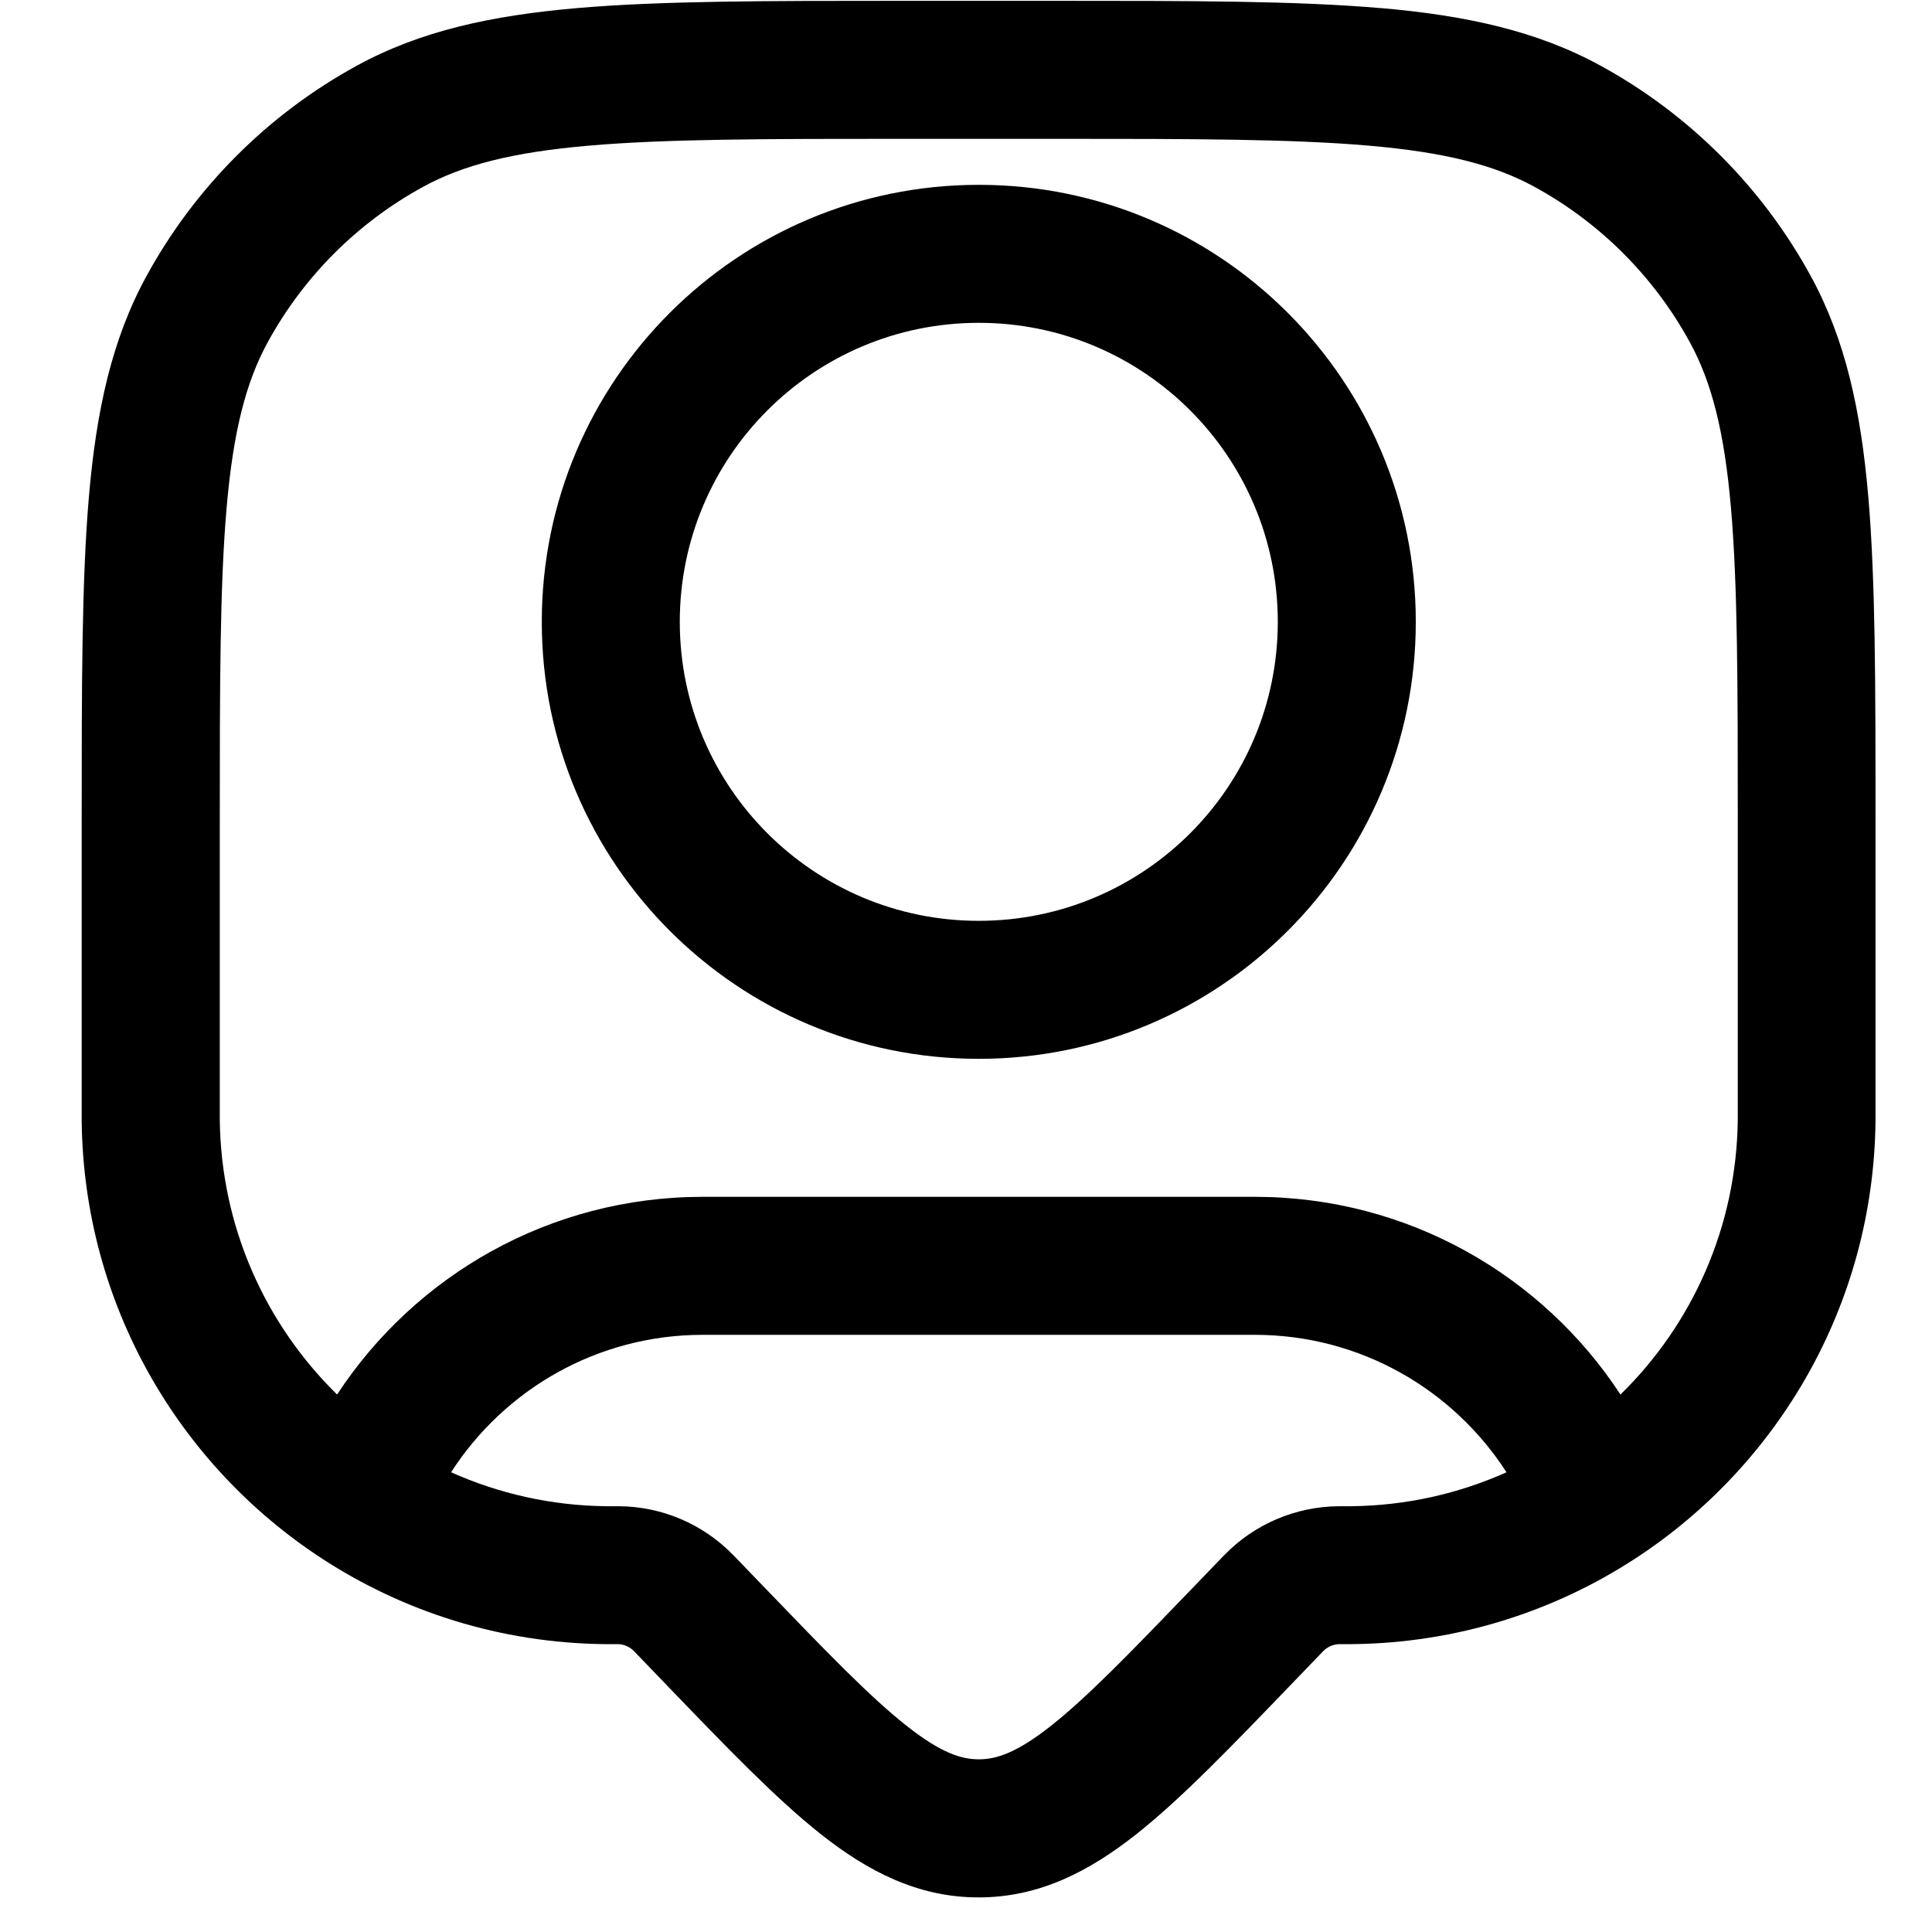
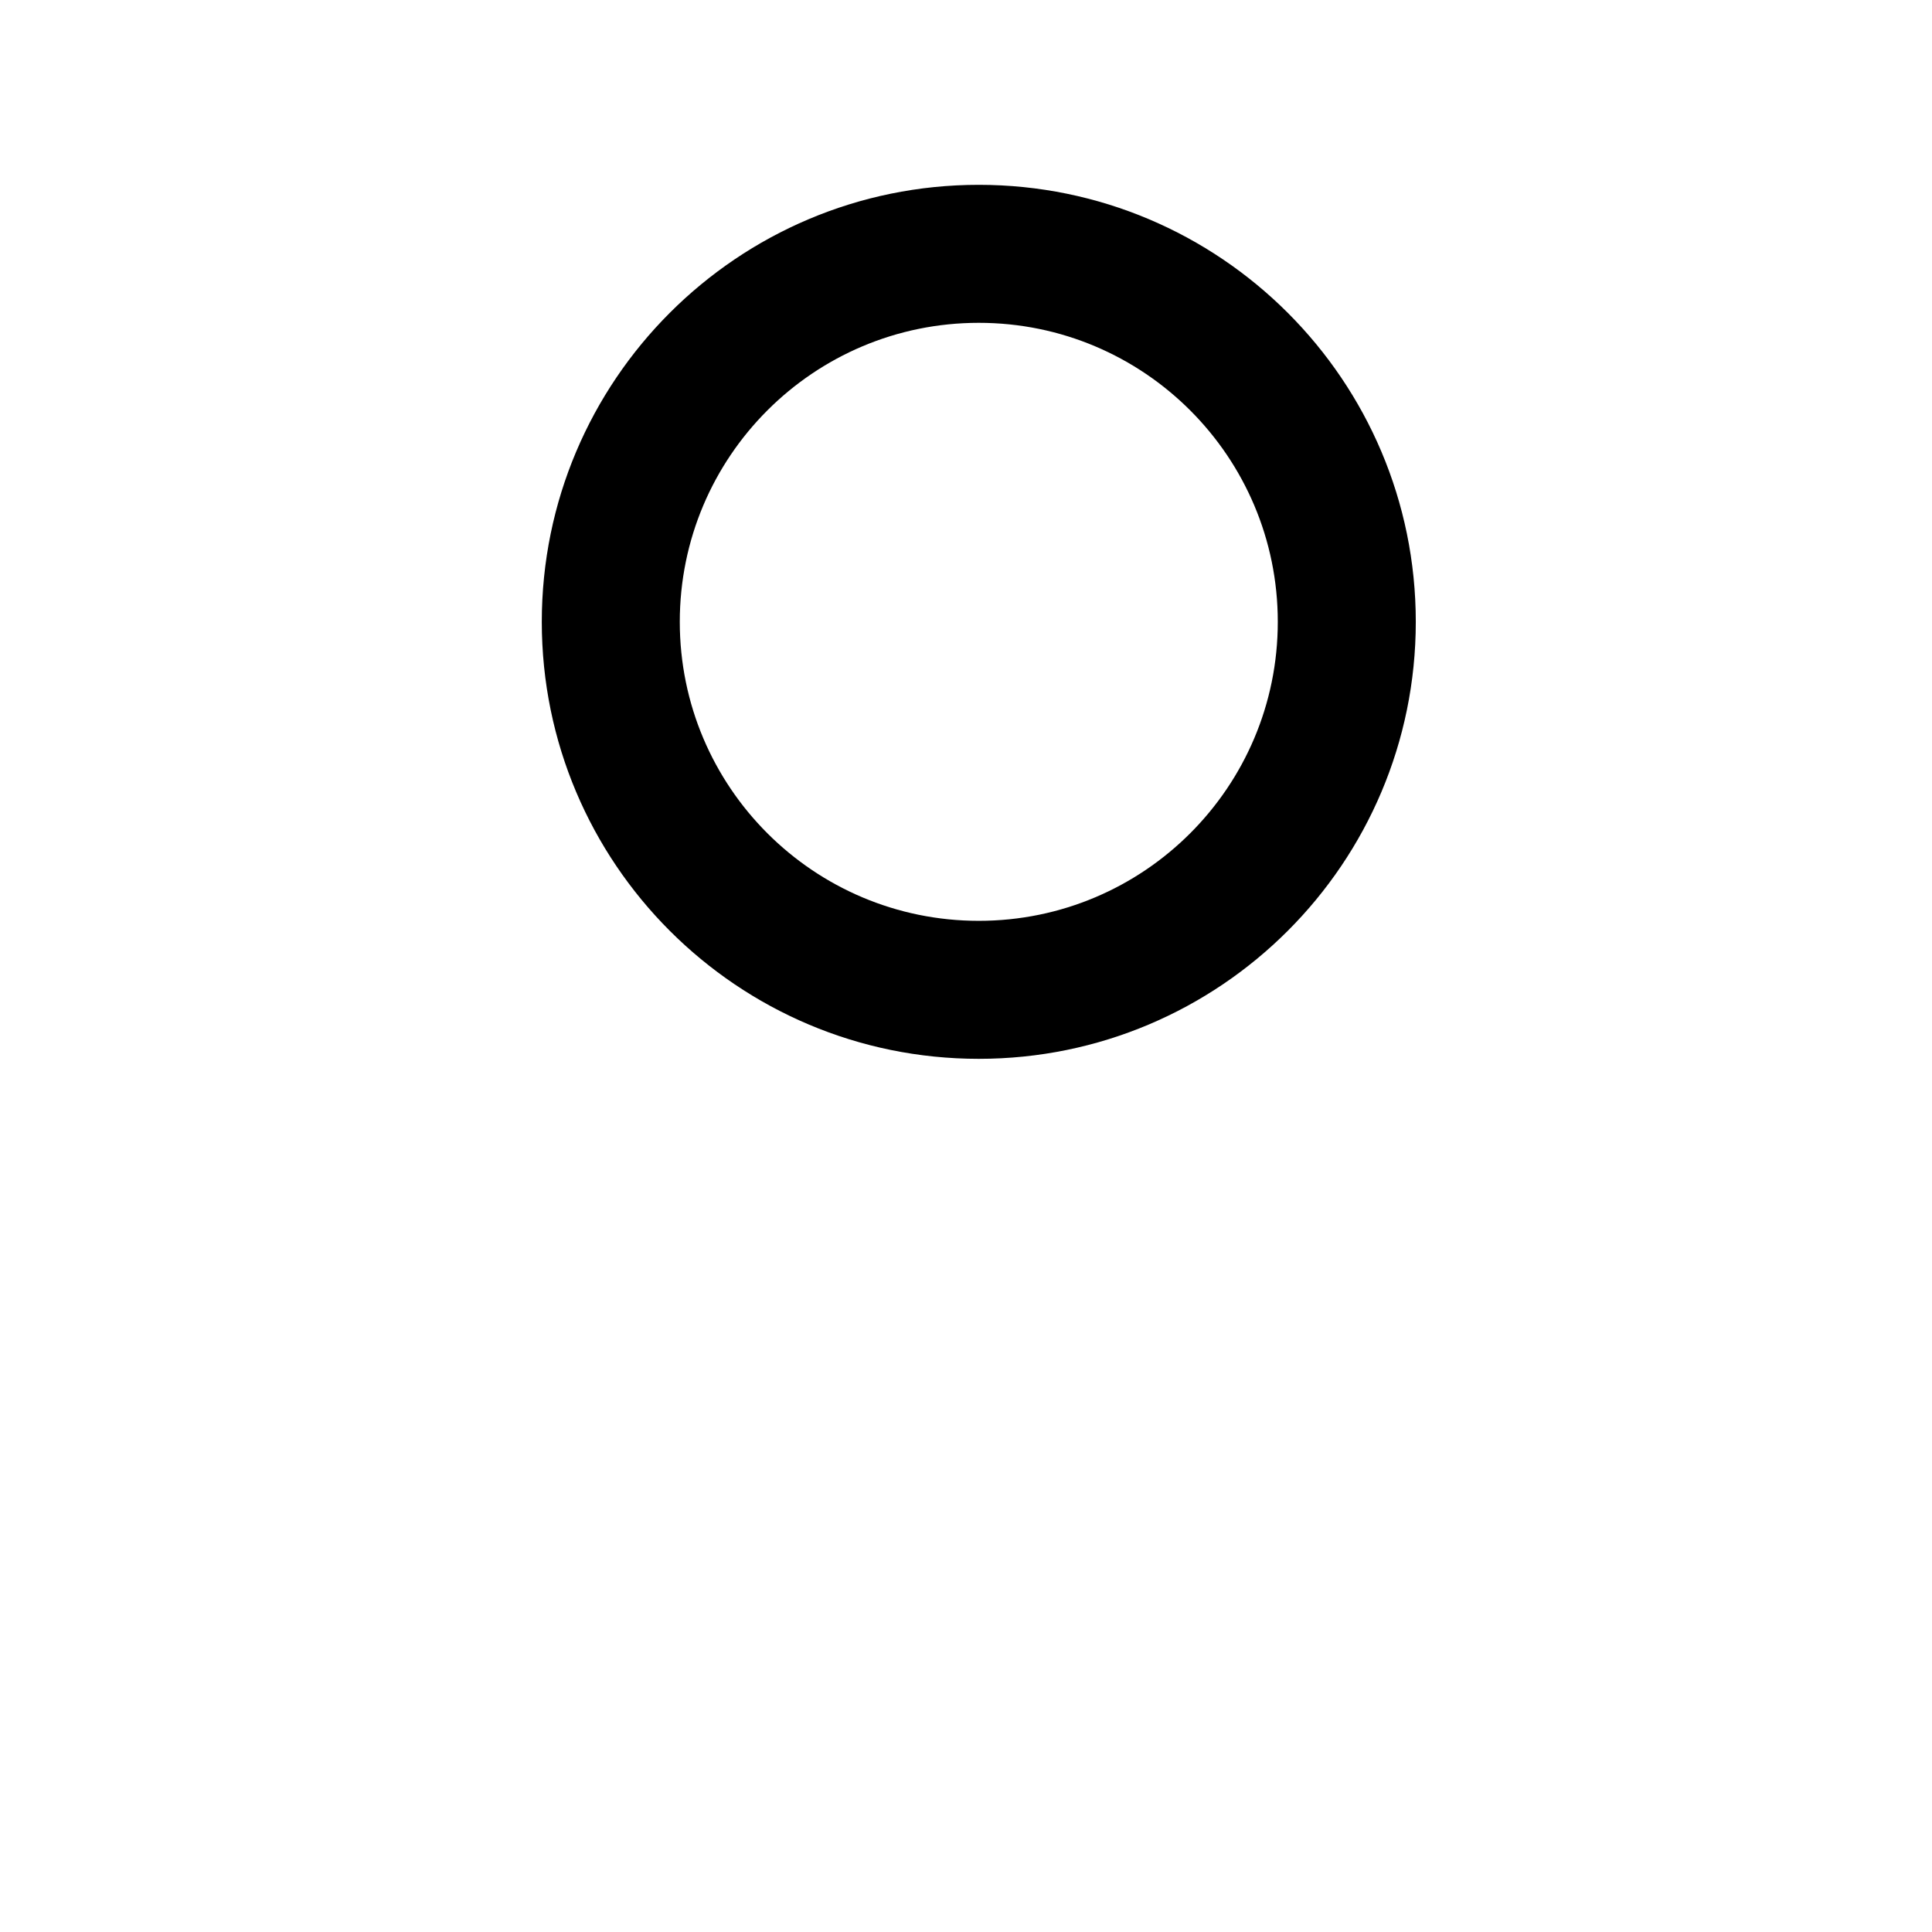
<svg xmlns="http://www.w3.org/2000/svg" fill="none" height="512" viewBox="0 0 21 21" width="512">
  <g clip-rule="evenodd" fill="rgb(0,0,0)" fill-rule="evenodd">
    <path d="m10.639 2.009c-2.623 0-4.75 2.127-4.75 4.75s2.127 4.75 4.75 4.75c2.623 0 4.75-2.127 4.75-4.75s-2.127-4.75-4.75-4.75zm-3.25 4.75c0-1.795 1.455-3.25 3.25-3.25 1.795 0 3.25 1.455 3.25 3.25 0 1.795-1.455 3.25-3.25 3.25-1.795 0-3.25-1.455-3.25-3.25z" />
-     <path d="m15.005.088c-.915-.079-2.057-.079-3.513-.079h-1.708c-1.456-0-2.597-0-3.513.079-.932.081-1.7.248-2.389.624-.967.528-1.763 1.324-2.291 2.291-.376.689-.543 1.457-.624 2.389-.079.915-.079 2.057-.079 3.513v3.154c0 .059 0 .094 0.0.125.022 1.993 1.056 3.741 2.609 4.755.887.579 1.944.92 3.078.932.031 0.0.067 0.0.125 0h.012.001c.067 0.0.131.028.178.076l.001.001.36.374c.646.671 1.183 1.229 1.668 1.613.511.404 1.055.689 1.717.689.662 0 1.206-.285 1.717-.689.485-.384 1.022-.942 1.668-1.613l.361-.375c.047-.048.111-.075.178-.076h.001.012c.058 0 .094 0 .125-0 1.134-.012 2.191-.353 3.078-.932 1.554-1.014 2.588-2.763 2.609-4.755 0-.031 0-.067 0-.126v-3.154c0-1.456 0-2.597-.079-3.513-.081-.932-.248-1.7-.624-2.389-.528-.967-1.323-1.763-2.291-2.291-.689-.376-1.457-.543-2.389-.624zm-10.403 1.941c.431-.235.966-.374 1.8-.446.843-.073 1.92-.074 3.419-.074h1.636c1.499 0 2.576.001 3.419.074.834.072 1.369.211 1.8.446.715.39 1.303.978 1.693 1.693.235.431.374.966.446 1.8.073.843.074 1.92.074 3.419v3.113.033c0 .043-0.0.064-0.0.082-.013 1.171-.497 2.228-1.275 2.989-.848-1.294-2.311-2.149-3.975-2.149h-6c-1.664 0-3.127.855-3.975 2.149-.777-.762-1.262-1.819-1.275-2.989-0-.022-0-.049-0-.115v-3.113c0-1.499.001-2.576.074-3.419.072-.834.211-1.369.446-1.8.39-.715.978-1.303 1.693-1.693zm9.037 12.48c1.147 0 2.157.595 2.736 1.494-.516.231-1.087.363-1.69.369-.022 0-.049 0-.115 0l-.016 0c-.469.003-.917.193-1.244.529l-.011.011-.319.331c-.692.719-1.159 1.202-1.554 1.514-.378.299-.599.366-.787.366s-.409-.067-.787-.366c-.395-.312-.862-.795-1.554-1.514l-.319-.331-.011-.011c-.327-.336-.775-.527-1.244-.529l-.016-0c-.066 0-.093 0-.115-0-.602-.006-1.173-.138-1.69-.369.579-.899 1.588-1.494 2.736-1.494z" />
  </g>
</svg>